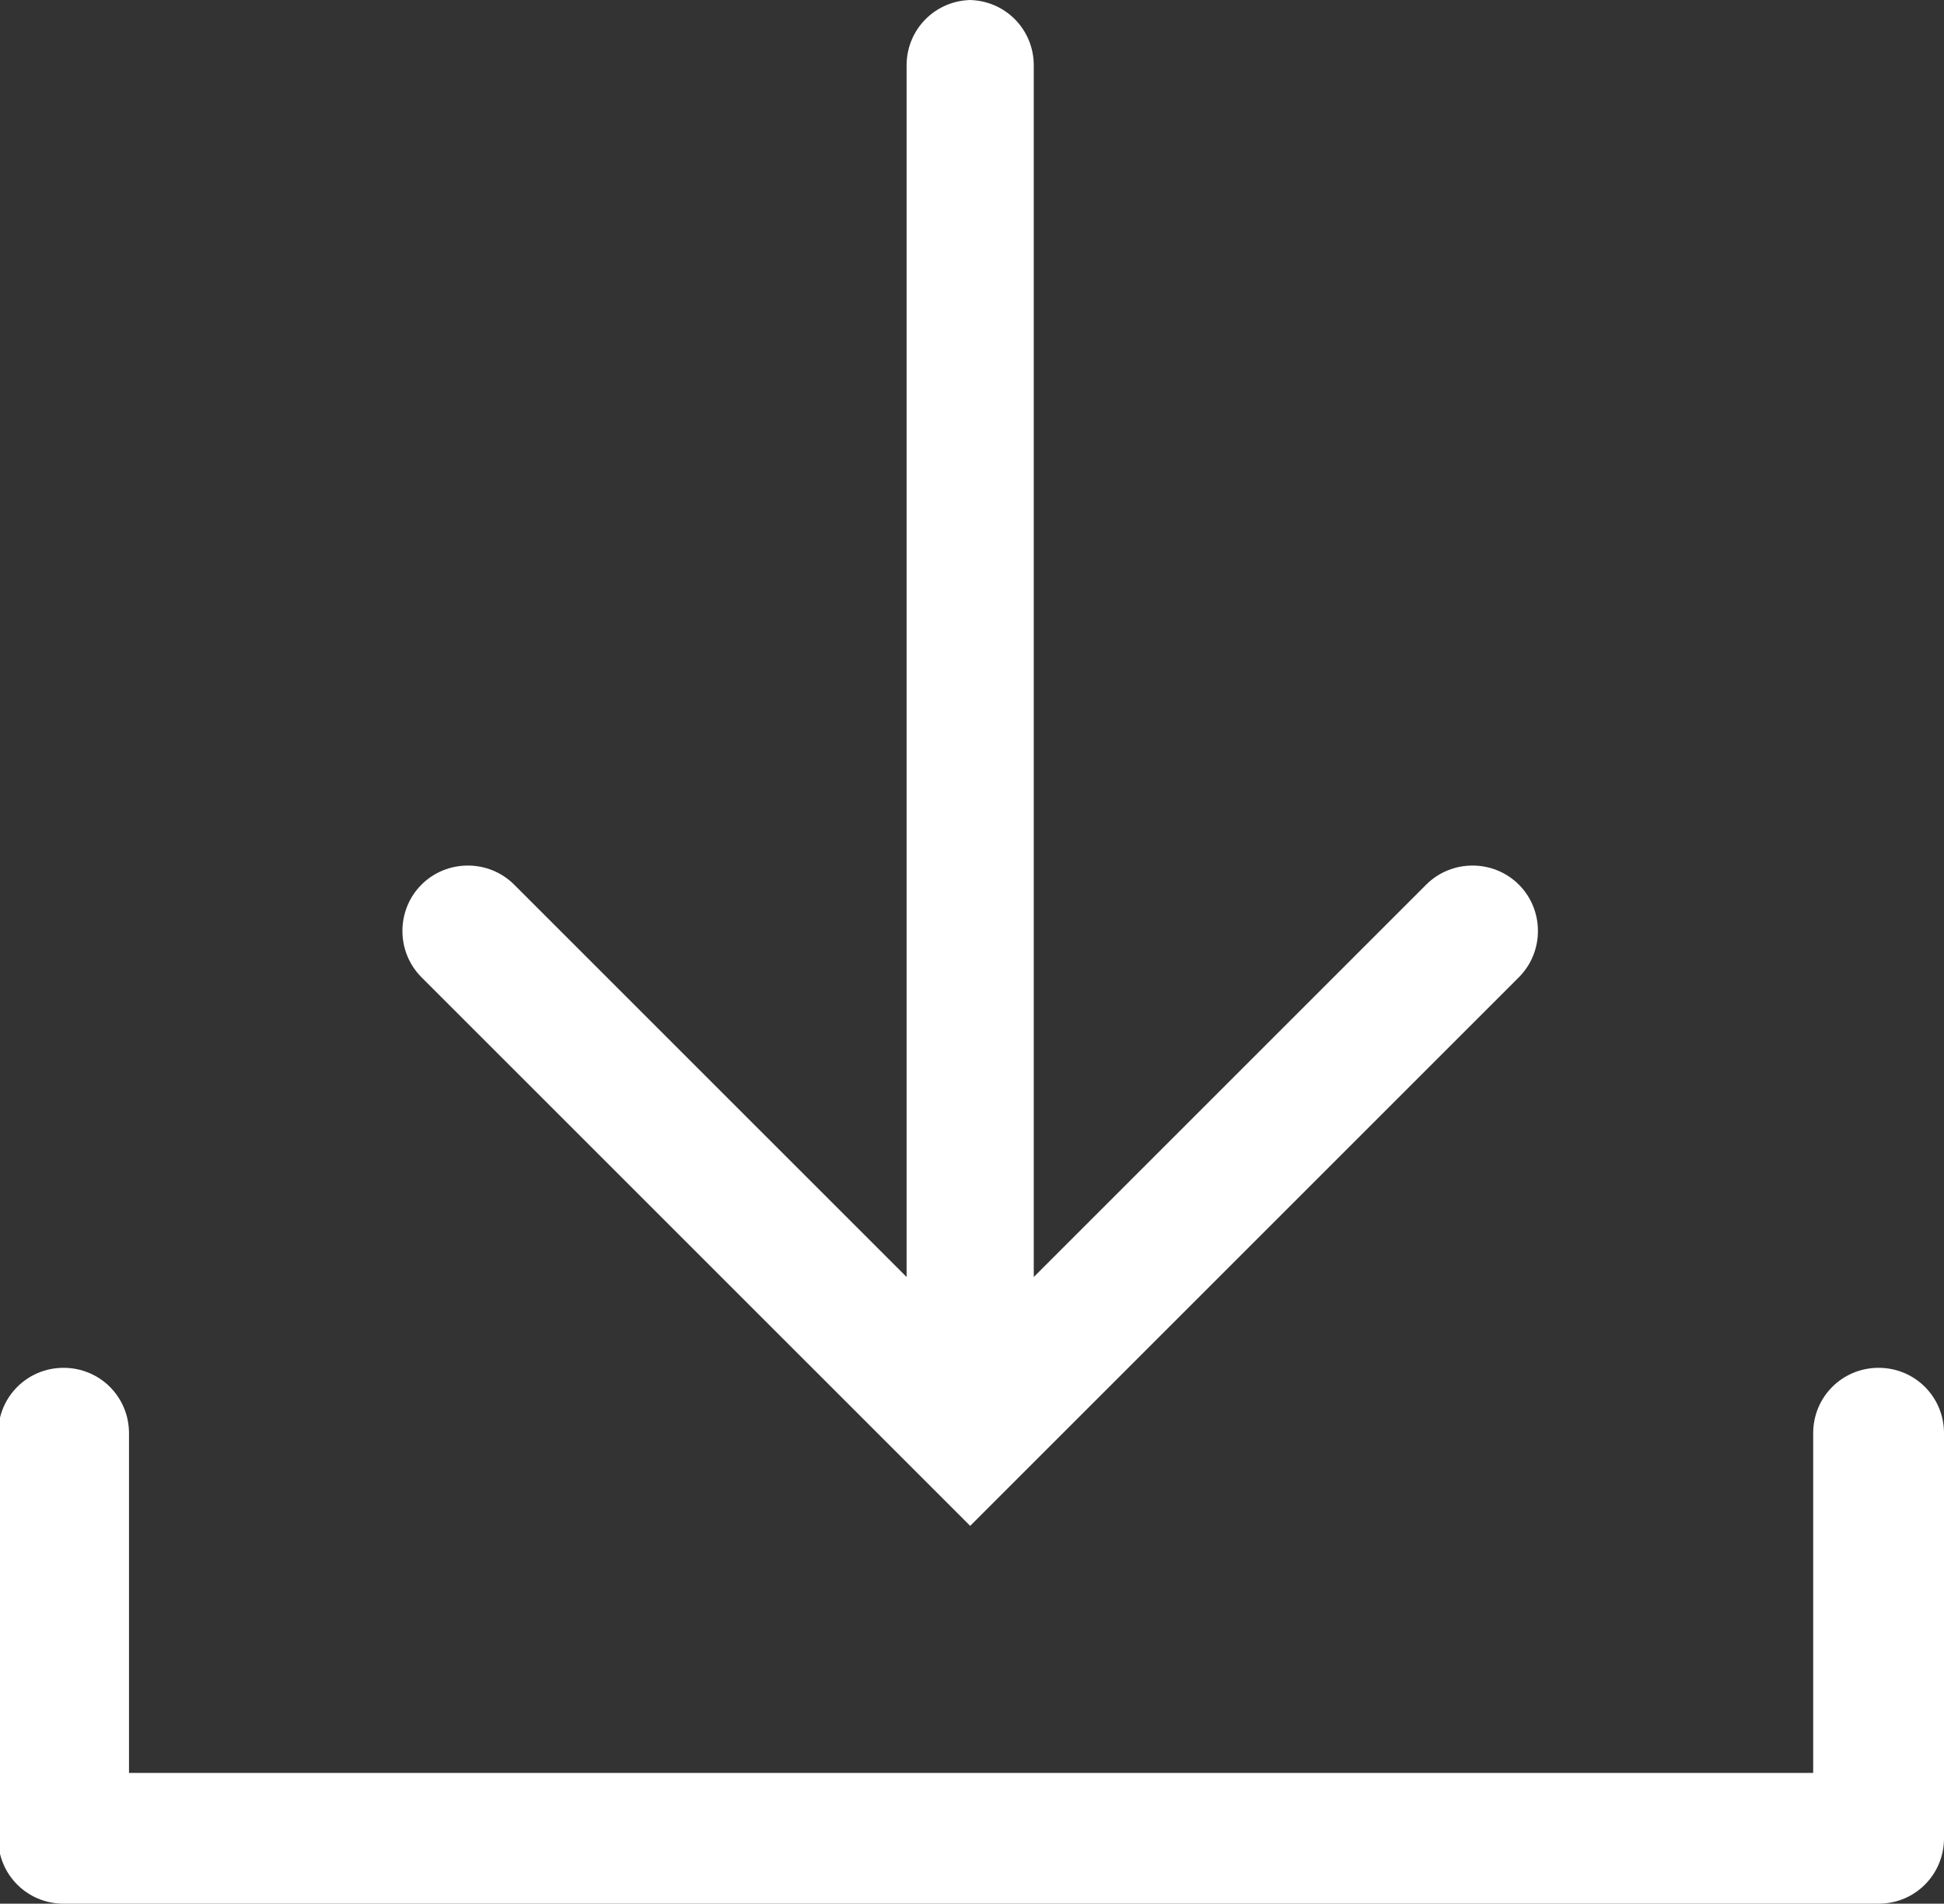
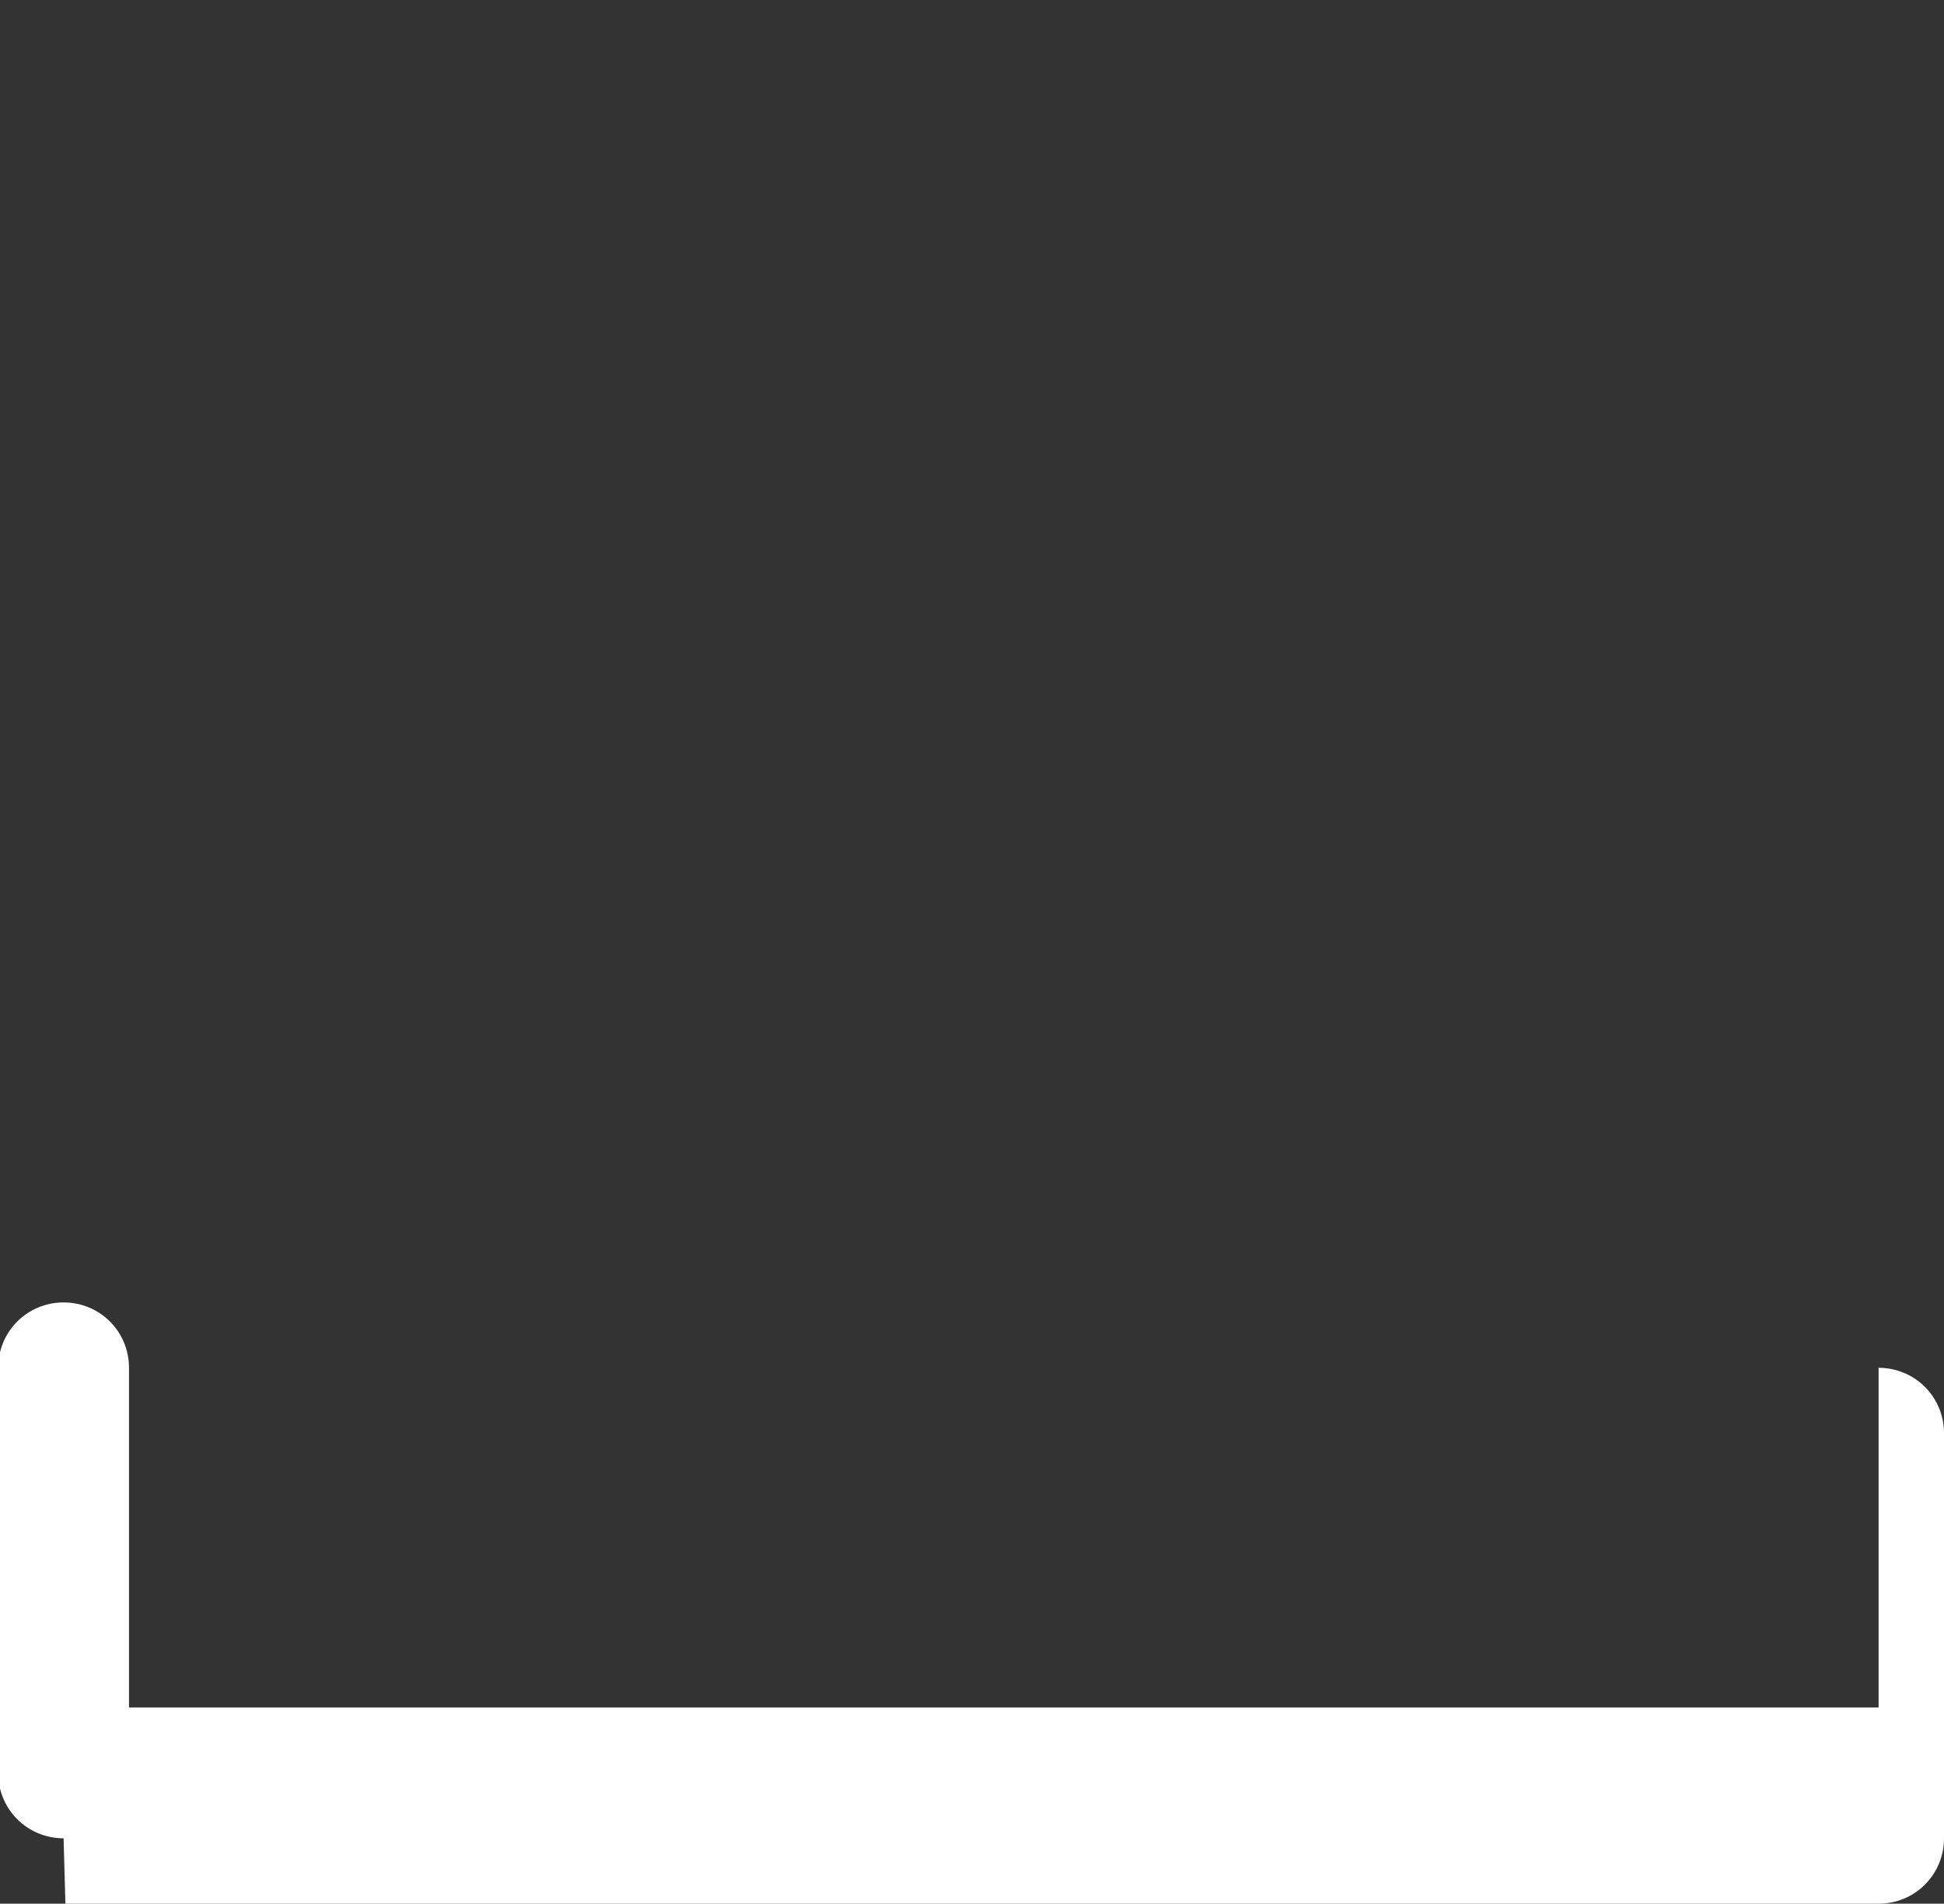
<svg xmlns="http://www.w3.org/2000/svg" id="_イヤー_2" width="10.7" height="10.48" viewBox="0 0 10.7 10.48">
  <rect x="0" y="0" width="10.7" height="10.48" fill="#333333" stroke="none" />
  <defs>
    <style>.cls-1{fill:#fff;}</style>
  </defs>
  <g id="MO">
    <g>
-       <path class="cls-1" d="M5.35,0c-.2,0-.36,.16-.36,.36V7.03l-2.16-2.16c-.14-.14-.37-.14-.51,0-.14,.14-.14,.37,0,.51l2.77,2.77h0l.25,.25,.25-.25h0l2.77-2.77c.14-.14,.14-.37,0-.51-.14-.14-.37-.14-.51,0l-2.16,2.16V.36c0-.2-.16-.36-.36-.36Z" />
-       <path class="cls-1" d="M.36,10.48H10.34c.2,0,.36-.16,.36-.36v-2.23c0-.2-.16-.36-.36-.36s-.36,.16-.36,.36v1.87H.71v-1.87c0-.2-.16-.36-.36-.36s-.36,.16-.36,.36v2.23c0,.2,.16,.36,.36,.36Z" />
+       <path class="cls-1" d="M.36,10.48H10.34c.2,0,.36-.16,.36-.36v-2.23c0-.2-.16-.36-.36-.36v1.87H.71v-1.87c0-.2-.16-.36-.36-.36s-.36,.16-.36,.36v2.23c0,.2,.16,.36,.36,.36Z" />
    </g>
  </g>
</svg>